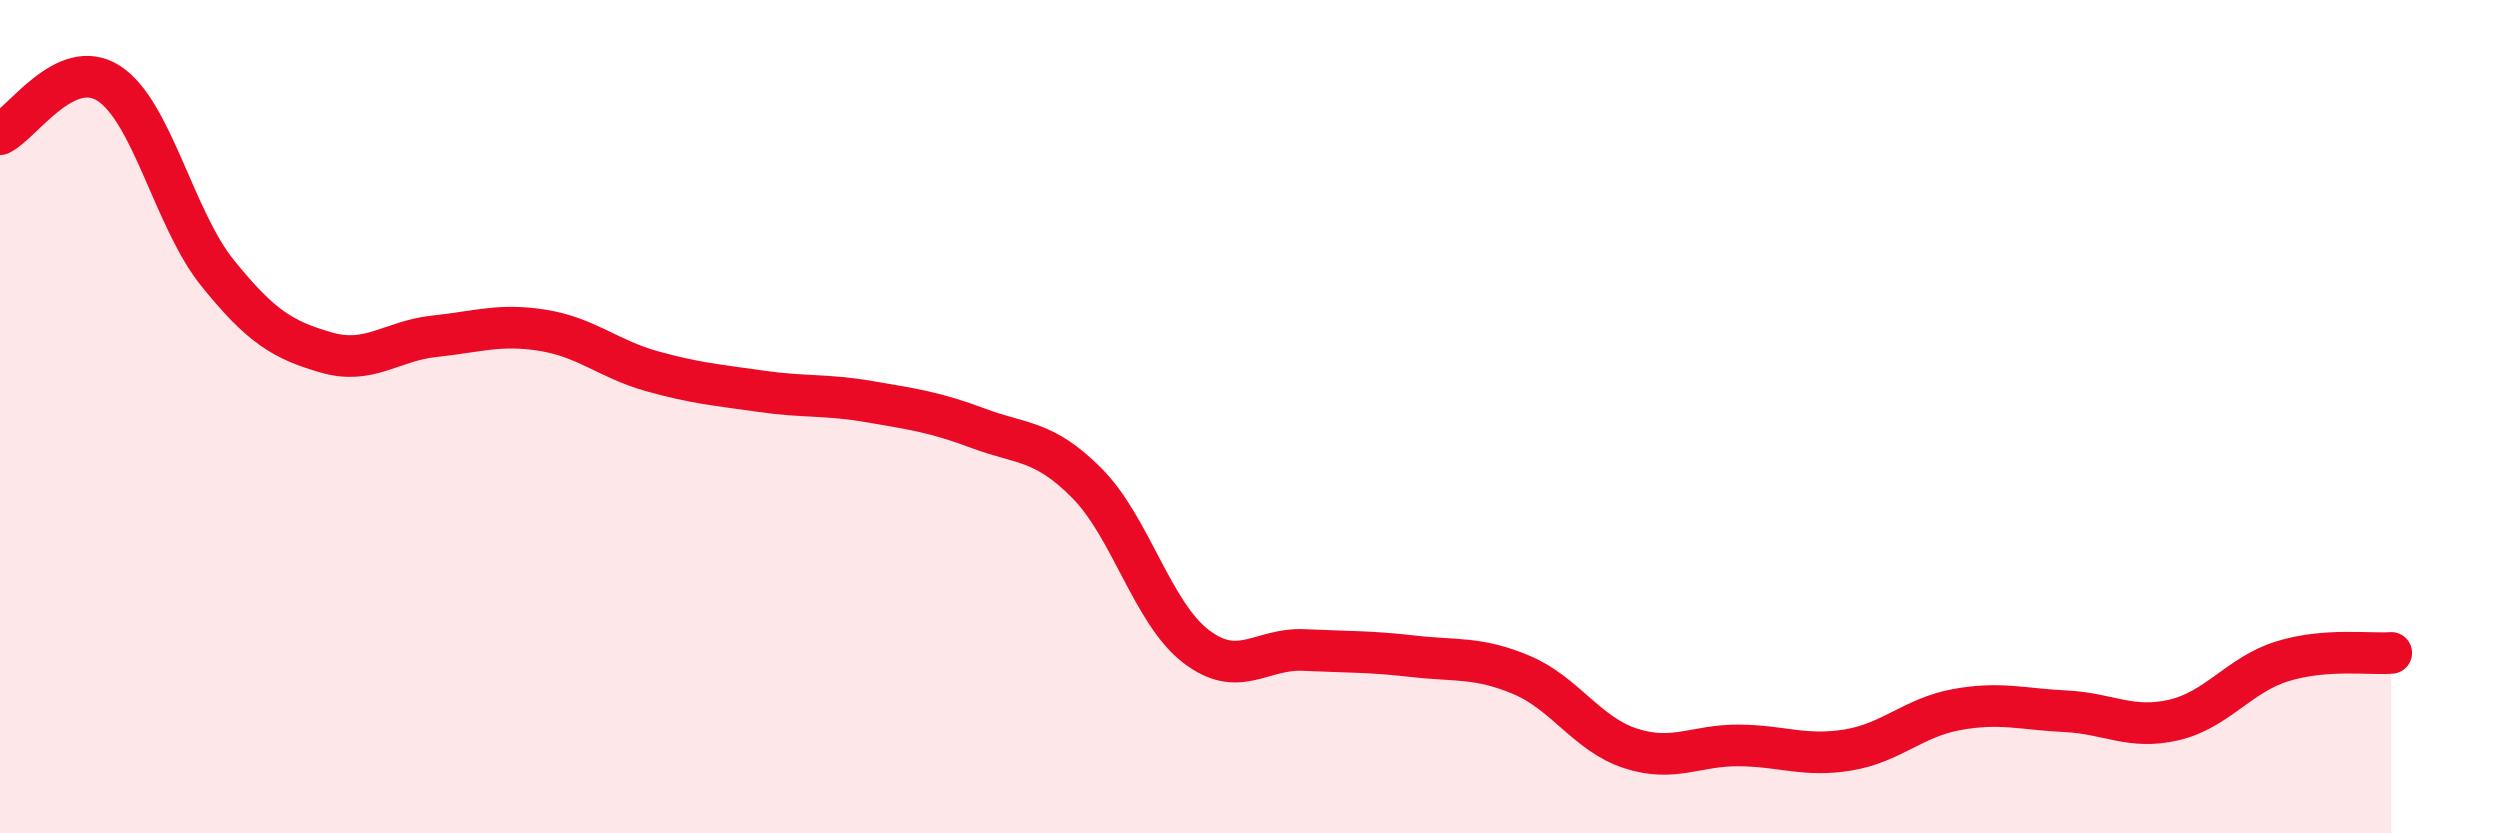
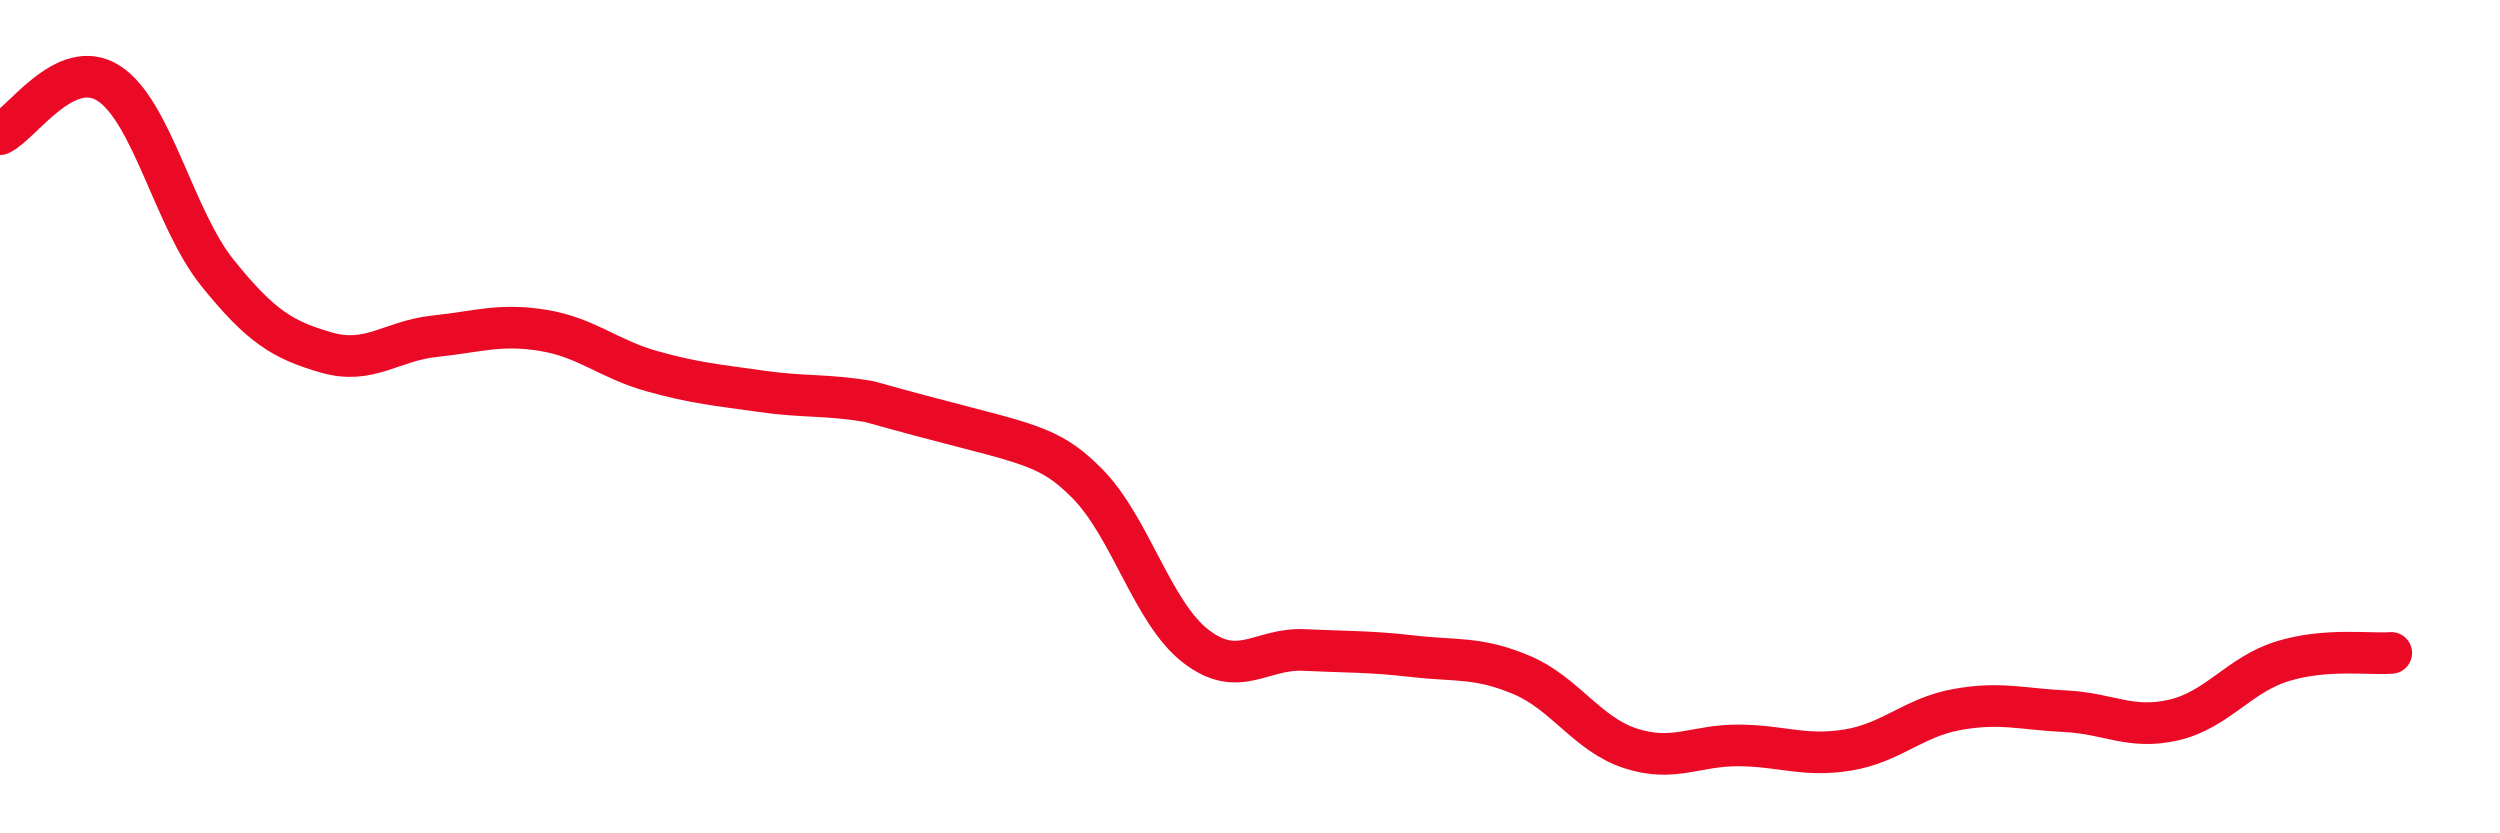
<svg xmlns="http://www.w3.org/2000/svg" width="60" height="20" viewBox="0 0 60 20">
-   <path d="M 0,3.22 C 0.52,2.98 1.57,1.33 2.61,2 C 3.65,2.67 4.18,5.26 5.22,6.55 C 6.26,7.84 6.79,8.16 7.83,8.46 C 8.87,8.76 9.39,8.18 10.43,8.07 C 11.47,7.96 12,7.76 13.04,7.93 C 14.08,8.1 14.61,8.62 15.65,8.91 C 16.69,9.2 17.22,9.24 18.26,9.39 C 19.3,9.54 19.83,9.46 20.87,9.64 C 21.91,9.82 22.44,9.89 23.48,10.28 C 24.52,10.67 25.05,10.55 26.09,11.6 C 27.13,12.65 27.66,14.71 28.7,15.51 C 29.74,16.31 30.26,15.55 31.3,15.6 C 32.34,15.65 32.87,15.63 33.91,15.75 C 34.95,15.87 35.48,15.76 36.52,16.2 C 37.56,16.64 38.09,17.62 39.13,17.96 C 40.17,18.3 40.7,17.88 41.74,17.89 C 42.78,17.9 43.31,18.17 44.35,18 C 45.39,17.83 45.92,17.22 46.96,17.03 C 48,16.84 48.53,17.02 49.57,17.07 C 50.61,17.12 51.13,17.52 52.17,17.28 C 53.21,17.04 53.74,16.19 54.78,15.87 C 55.82,15.55 56.87,15.71 57.39,15.67L57.39 20L0 20Z" fill="#EB0A25" opacity="0.1" stroke-linecap="round" stroke-linejoin="round" />
-   <path d="M 0,3.22 C 0.52,2.98 1.57,1.33 2.61,2 C 3.65,2.67 4.18,5.26 5.22,6.55 C 6.26,7.84 6.79,8.16 7.83,8.46 C 8.87,8.76 9.39,8.18 10.43,8.07 C 11.47,7.96 12,7.76 13.04,7.93 C 14.08,8.1 14.61,8.62 15.65,8.91 C 16.69,9.2 17.22,9.24 18.26,9.39 C 19.3,9.54 19.83,9.46 20.87,9.64 C 21.91,9.82 22.44,9.89 23.48,10.28 C 24.52,10.67 25.05,10.55 26.09,11.6 C 27.13,12.65 27.66,14.71 28.7,15.51 C 29.74,16.31 30.26,15.55 31.3,15.6 C 32.34,15.65 32.87,15.63 33.91,15.75 C 34.95,15.87 35.48,15.76 36.52,16.2 C 37.56,16.64 38.09,17.62 39.13,17.96 C 40.17,18.3 40.7,17.88 41.74,17.89 C 42.78,17.9 43.31,18.17 44.35,18 C 45.39,17.83 45.92,17.22 46.96,17.03 C 48,16.84 48.53,17.02 49.57,17.07 C 50.61,17.12 51.13,17.52 52.17,17.28 C 53.21,17.04 53.74,16.19 54.78,15.87 C 55.82,15.55 56.87,15.71 57.39,15.67" stroke="#EB0A25" stroke-width="1" fill="none" stroke-linecap="round" stroke-linejoin="round" />
+   <path d="M 0,3.22 C 0.52,2.98 1.57,1.33 2.61,2 C 3.65,2.67 4.18,5.26 5.22,6.55 C 6.26,7.84 6.79,8.16 7.83,8.46 C 8.87,8.76 9.39,8.18 10.43,8.07 C 11.47,7.96 12,7.76 13.04,7.93 C 14.08,8.1 14.61,8.62 15.65,8.91 C 16.69,9.2 17.22,9.24 18.26,9.39 C 19.3,9.54 19.83,9.46 20.87,9.64 C 24.52,10.67 25.05,10.55 26.09,11.6 C 27.13,12.65 27.66,14.71 28.7,15.51 C 29.74,16.31 30.26,15.55 31.3,15.6 C 32.34,15.65 32.87,15.63 33.91,15.75 C 34.95,15.87 35.48,15.76 36.52,16.2 C 37.56,16.64 38.09,17.62 39.13,17.96 C 40.17,18.3 40.7,17.88 41.74,17.89 C 42.78,17.9 43.31,18.17 44.35,18 C 45.39,17.83 45.92,17.22 46.96,17.03 C 48,16.84 48.53,17.02 49.57,17.07 C 50.61,17.12 51.13,17.52 52.17,17.28 C 53.21,17.04 53.74,16.19 54.78,15.87 C 55.82,15.55 56.87,15.71 57.39,15.67" stroke="#EB0A25" stroke-width="1" fill="none" stroke-linecap="round" stroke-linejoin="round" />
</svg>